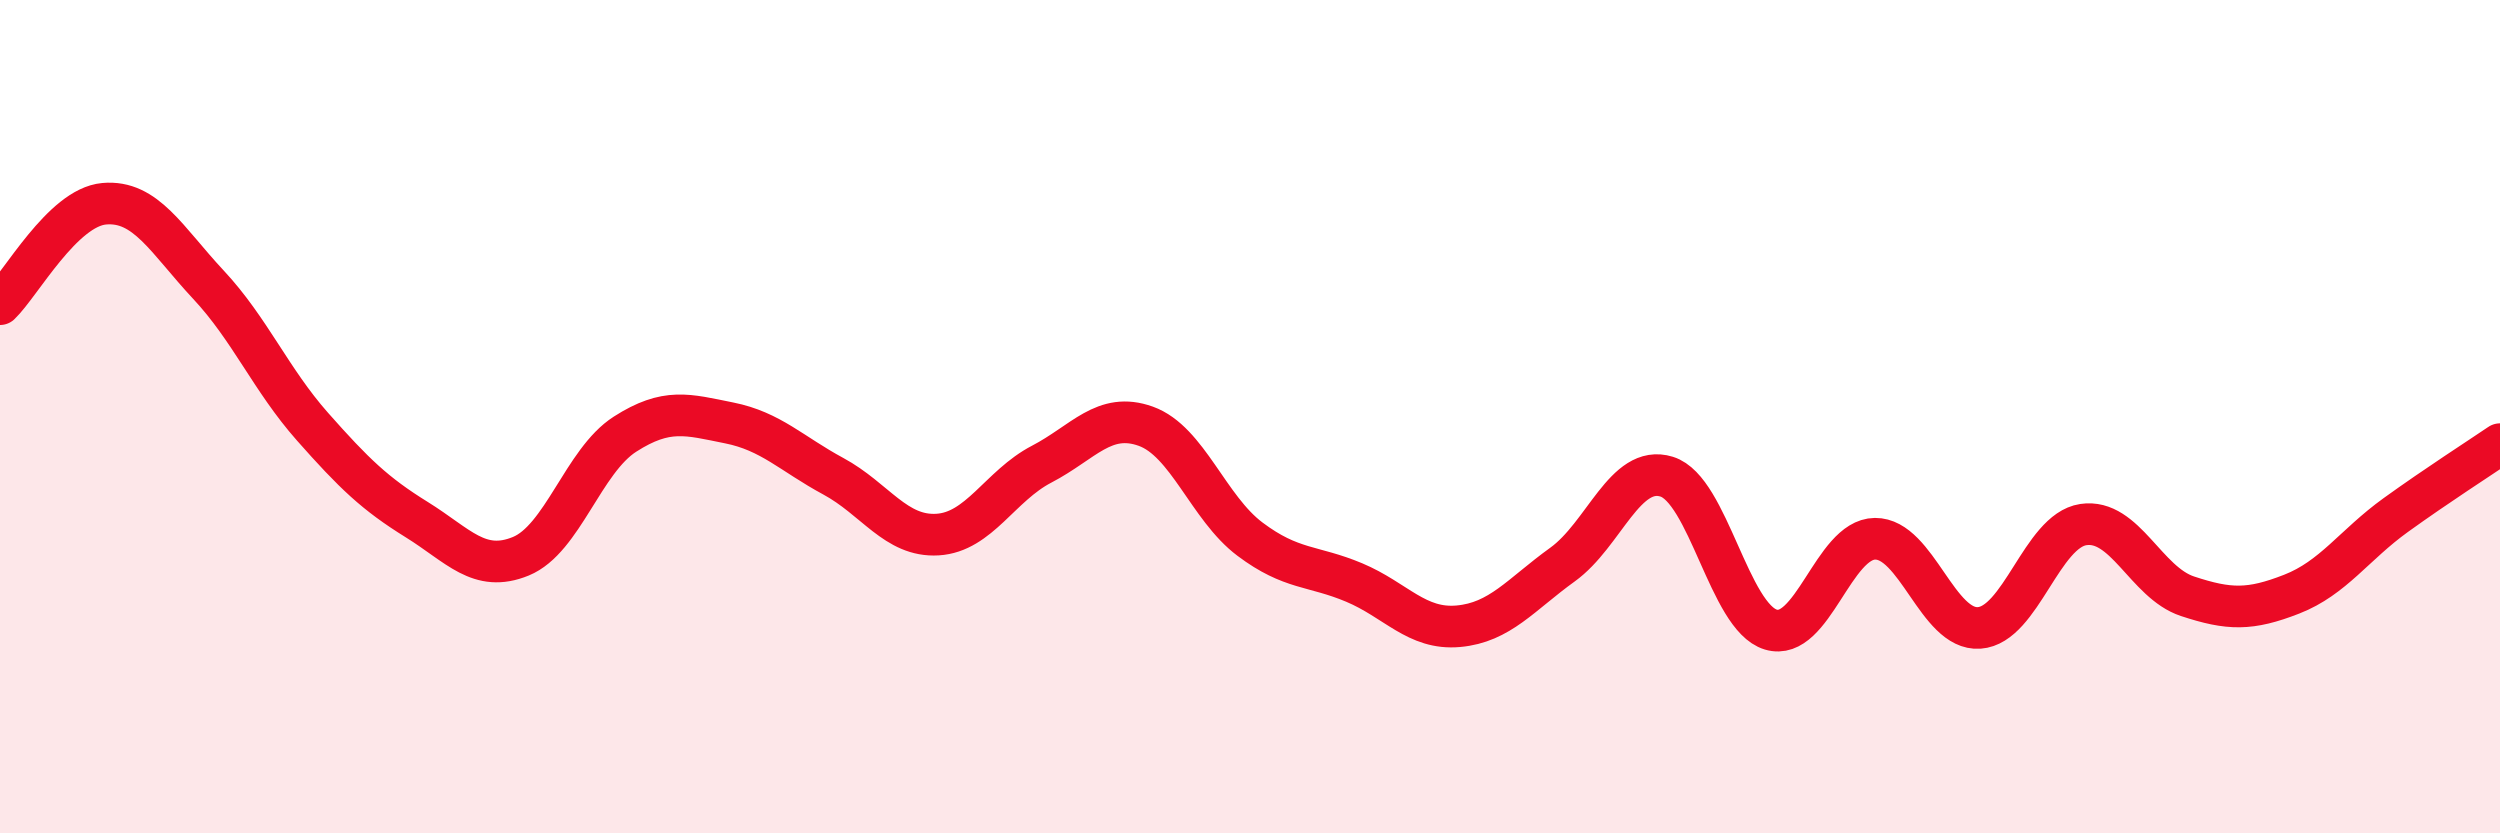
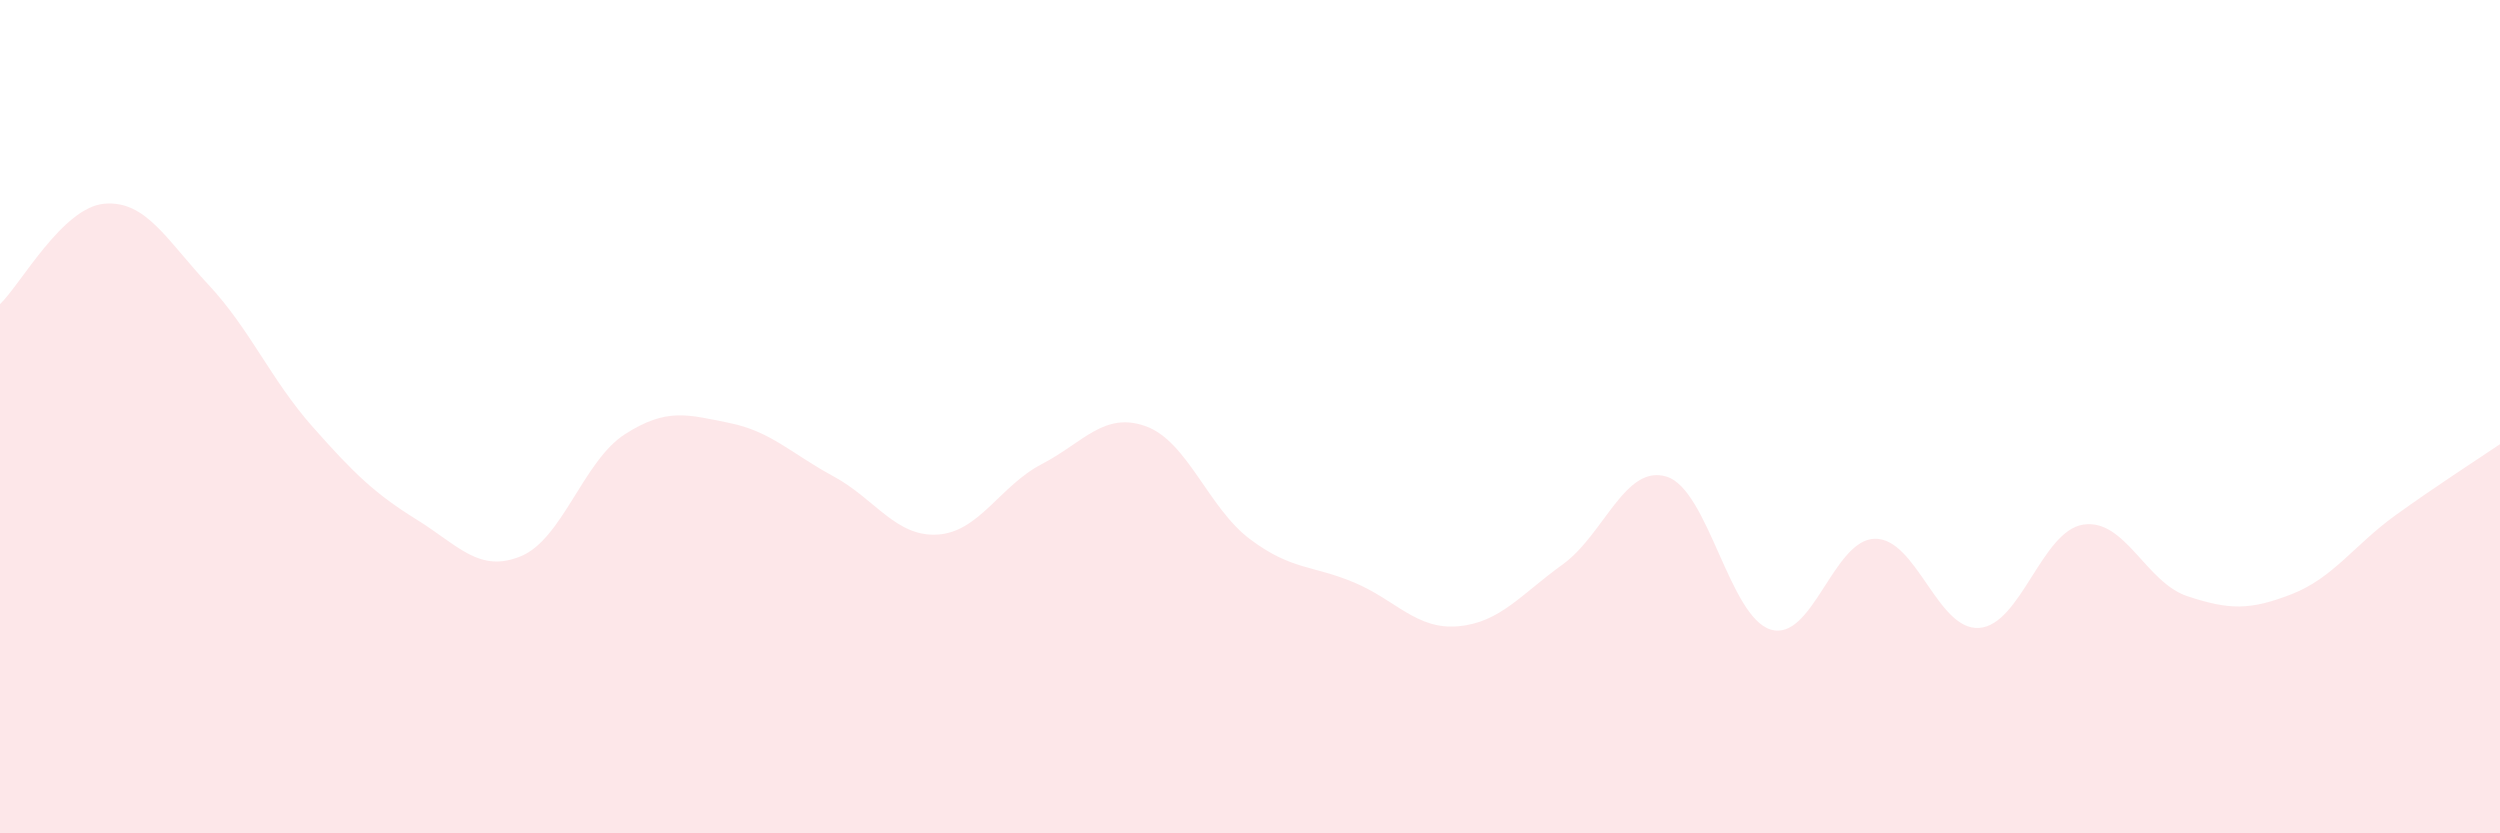
<svg xmlns="http://www.w3.org/2000/svg" width="60" height="20" viewBox="0 0 60 20">
  <path d="M 0,7.3 C 0.5,6.82 1.5,4.98 2.5,4.89 C 3.5,4.8 4,5.76 5,6.83 C 6,7.9 6.5,9.11 7.5,10.24 C 8.5,11.37 9,11.85 10,12.47 C 11,13.09 11.5,13.76 12.5,13.35 C 13.5,12.94 14,11.06 15,10.42 C 16,9.78 16.5,9.95 17.5,10.15 C 18.5,10.35 19,10.89 20,11.43 C 21,11.97 21.5,12.89 22.5,12.83 C 23.5,12.77 24,11.66 25,11.14 C 26,10.62 26.5,9.87 27.5,10.23 C 28.5,10.59 29,12.19 30,12.94 C 31,13.69 31.5,13.56 32.5,13.98 C 33.5,14.4 34,15.12 35,15.03 C 36,14.94 36.5,14.27 37.5,13.55 C 38.5,12.83 39,11.13 40,11.44 C 41,11.75 41.5,14.81 42.5,15.11 C 43.5,15.41 44,12.94 45,12.93 C 46,12.92 46.5,15.14 47.5,15.07 C 48.5,15 49,12.74 50,12.59 C 51,12.44 51.5,13.98 52.5,14.31 C 53.5,14.64 54,14.65 55,14.26 C 56,13.87 56.5,13.08 57.5,12.36 C 58.5,11.64 59.5,11 60,10.66L60 20L0 20Z" fill="#EB0A25" opacity="0.1" stroke-linecap="round" stroke-linejoin="round" />
-   <path d="M 0,7.3 C 0.5,6.82 1.5,4.98 2.5,4.89 C 3.5,4.8 4,5.76 5,6.83 C 6,7.9 6.5,9.11 7.5,10.24 C 8.5,11.37 9,11.85 10,12.47 C 11,13.09 11.5,13.76 12.5,13.35 C 13.5,12.94 14,11.06 15,10.42 C 16,9.78 16.5,9.95 17.5,10.15 C 18.5,10.35 19,10.89 20,11.43 C 21,11.97 21.5,12.89 22.5,12.83 C 23.5,12.77 24,11.66 25,11.14 C 26,10.62 26.5,9.87 27.5,10.23 C 28.5,10.59 29,12.19 30,12.94 C 31,13.69 31.5,13.56 32.5,13.98 C 33.5,14.4 34,15.12 35,15.03 C 36,14.94 36.5,14.27 37.5,13.55 C 38.5,12.83 39,11.13 40,11.44 C 41,11.75 41.5,14.81 42.5,15.11 C 43.5,15.41 44,12.94 45,12.93 C 46,12.92 46.5,15.14 47.5,15.07 C 48.5,15 49,12.74 50,12.59 C 51,12.44 51.5,13.98 52.5,14.31 C 53.5,14.64 54,14.65 55,14.26 C 56,13.87 56.5,13.08 57.5,12.36 C 58.5,11.64 59.5,11 60,10.66" stroke="#EB0A25" stroke-width="1" fill="none" stroke-linecap="round" stroke-linejoin="round" />
</svg>